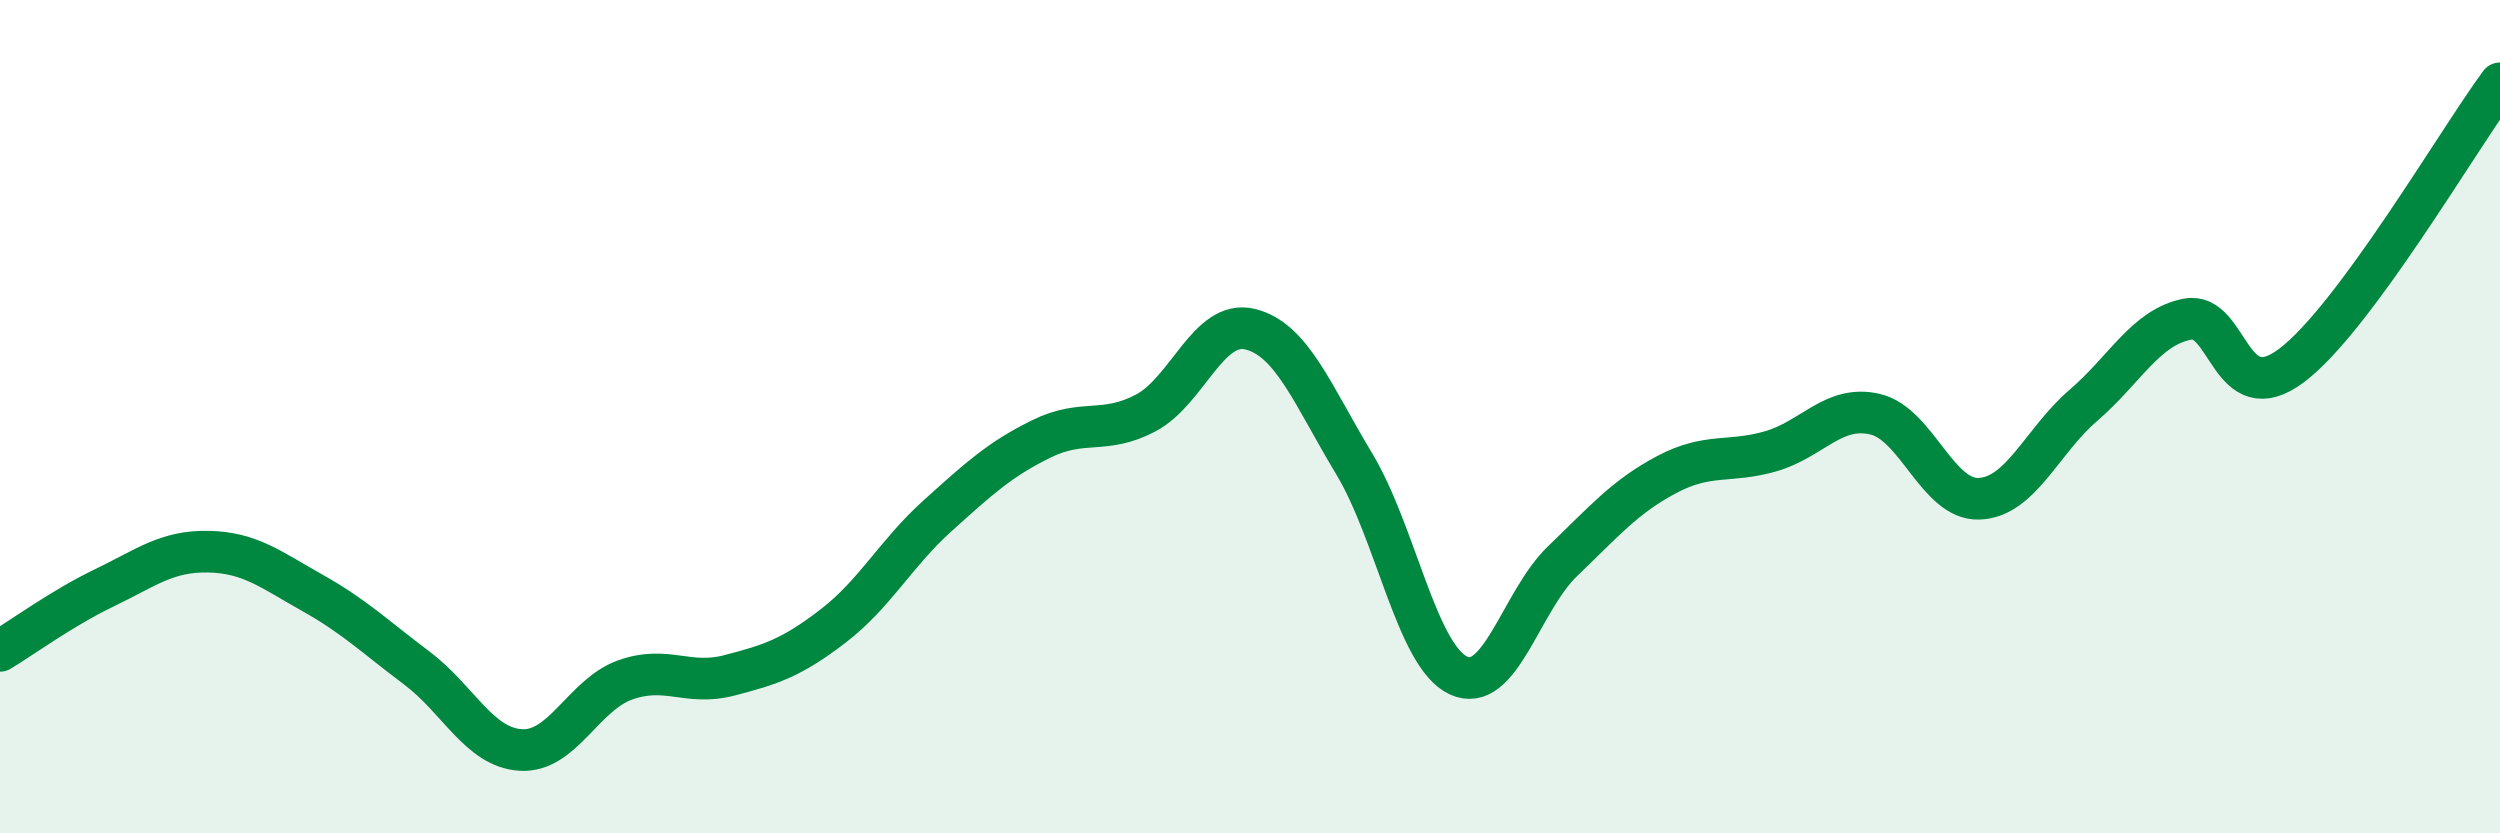
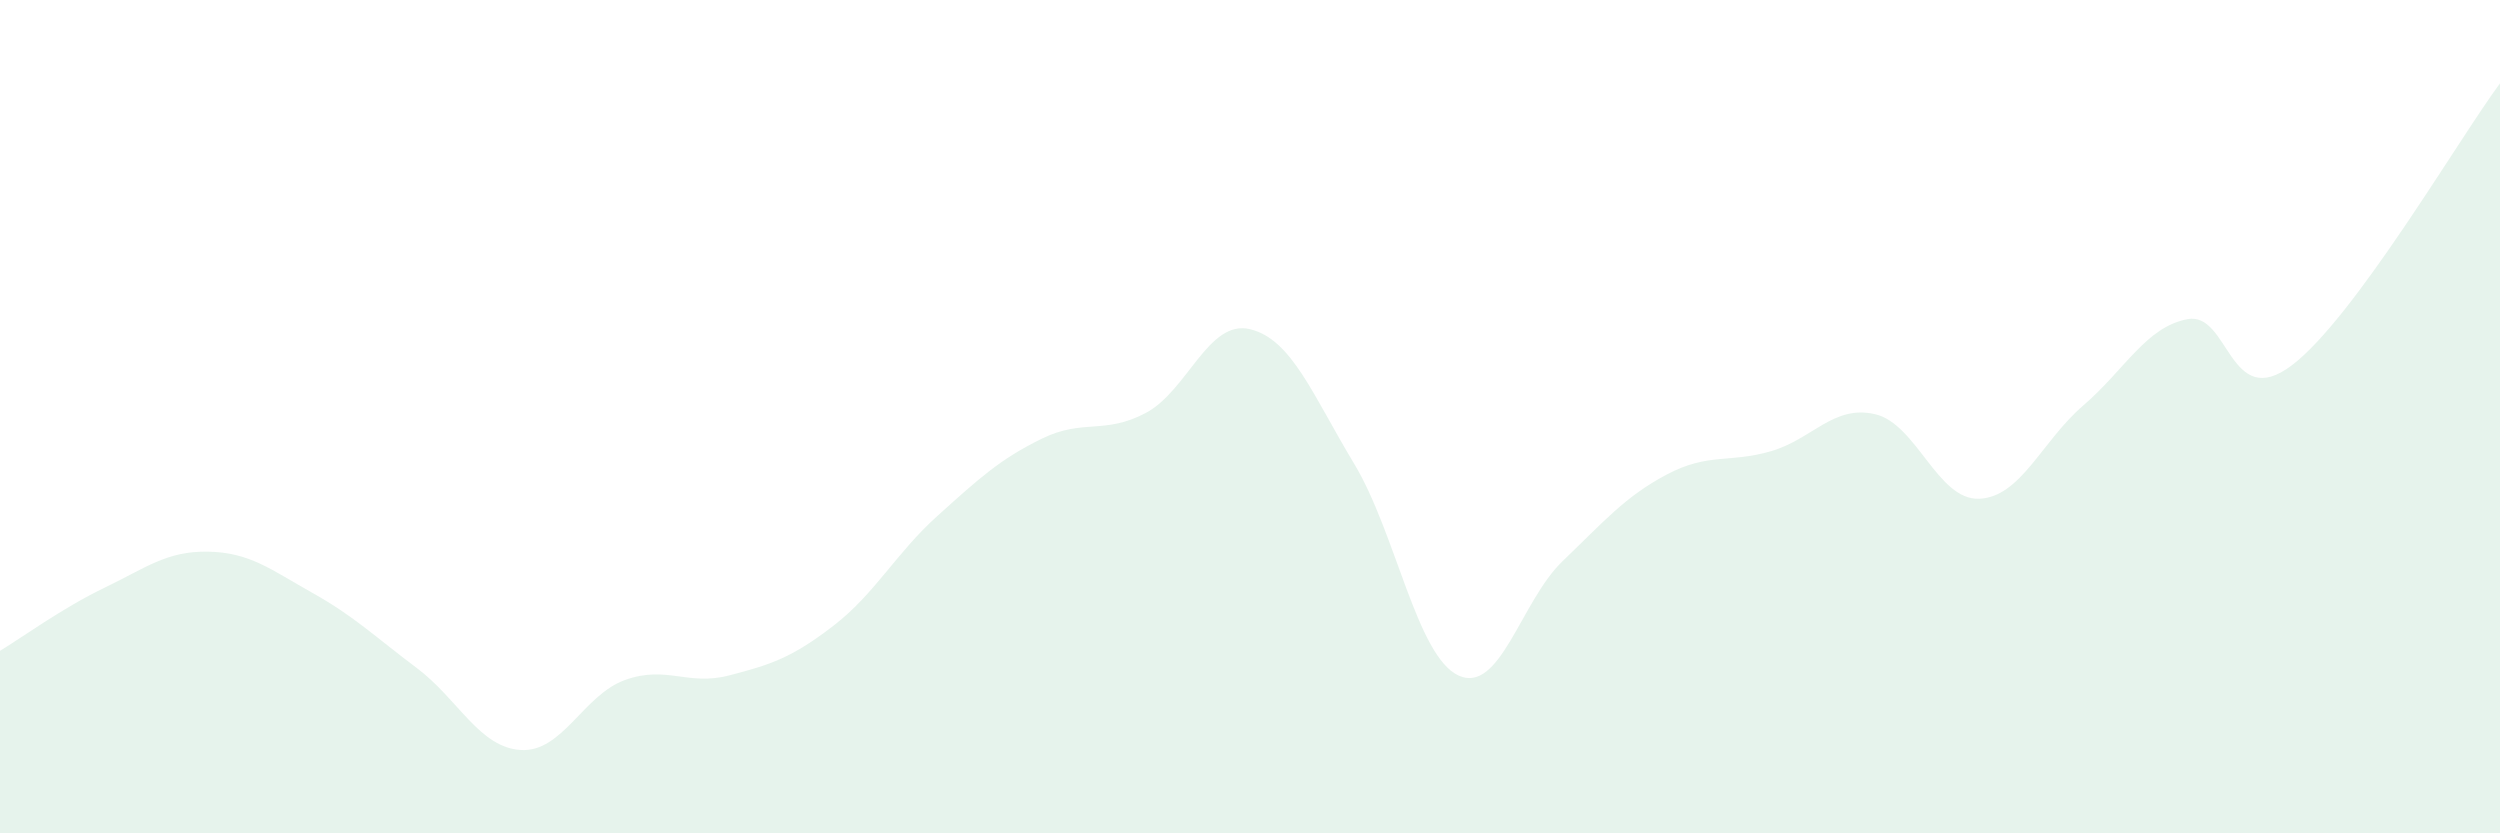
<svg xmlns="http://www.w3.org/2000/svg" width="60" height="20" viewBox="0 0 60 20">
  <path d="M 0,15.62 C 0.5,15.32 1.5,14.59 2.5,14.11 C 3.5,13.63 4,13.22 5,13.24 C 6,13.26 6.5,13.67 7.5,14.23 C 8.5,14.79 9,15.28 10,16.03 C 11,16.78 11.5,17.94 12.5,18 C 13.5,18.06 14,16.68 15,16.32 C 16,15.96 16.5,16.47 17.5,16.21 C 18.5,15.95 19,15.79 20,15.02 C 21,14.25 21.5,13.28 22.5,12.38 C 23.5,11.48 24,11.02 25,10.53 C 26,10.04 26.5,10.44 27.5,9.91 C 28.5,9.38 29,7.66 30,7.9 C 31,8.14 31.5,9.47 32.5,11.13 C 33.5,12.79 34,15.74 35,16.21 C 36,16.68 36.5,14.43 37.5,13.47 C 38.5,12.51 39,11.92 40,11.39 C 41,10.86 41.5,11.12 42.5,10.83 C 43.5,10.54 44,9.71 45,9.94 C 46,10.17 46.5,12.01 47.5,11.97 C 48.5,11.93 49,10.59 50,9.73 C 51,8.87 51.5,7.85 52.5,7.66 C 53.5,7.47 53.5,9.9 55,8.77 C 56.5,7.64 59,3.35 60,2L60 20L0 20Z" fill="#008740" opacity="0.1" stroke-linecap="round" stroke-linejoin="round" />
-   <path d="M 0,15.62 C 0.5,15.32 1.5,14.59 2.5,14.11 C 3.5,13.63 4,13.22 5,13.24 C 6,13.26 6.5,13.67 7.5,14.23 C 8.5,14.79 9,15.28 10,16.03 C 11,16.78 11.5,17.94 12.5,18 C 13.5,18.06 14,16.68 15,16.32 C 16,15.96 16.5,16.47 17.5,16.21 C 18.5,15.95 19,15.79 20,15.02 C 21,14.25 21.5,13.28 22.5,12.38 C 23.5,11.48 24,11.02 25,10.53 C 26,10.04 26.5,10.44 27.5,9.91 C 28.5,9.38 29,7.66 30,7.9 C 31,8.14 31.5,9.47 32.5,11.13 C 33.5,12.79 34,15.74 35,16.21 C 36,16.68 36.5,14.43 37.5,13.47 C 38.5,12.51 39,11.92 40,11.39 C 41,10.86 41.5,11.12 42.5,10.83 C 43.5,10.54 44,9.71 45,9.94 C 46,10.17 46.5,12.01 47.5,11.97 C 48.5,11.93 49,10.59 50,9.73 C 51,8.87 51.5,7.85 52.5,7.66 C 53.5,7.47 53.5,9.9 55,8.77 C 56.5,7.64 59,3.35 60,2" stroke="#008740" stroke-width="1" fill="none" stroke-linecap="round" stroke-linejoin="round" />
</svg>